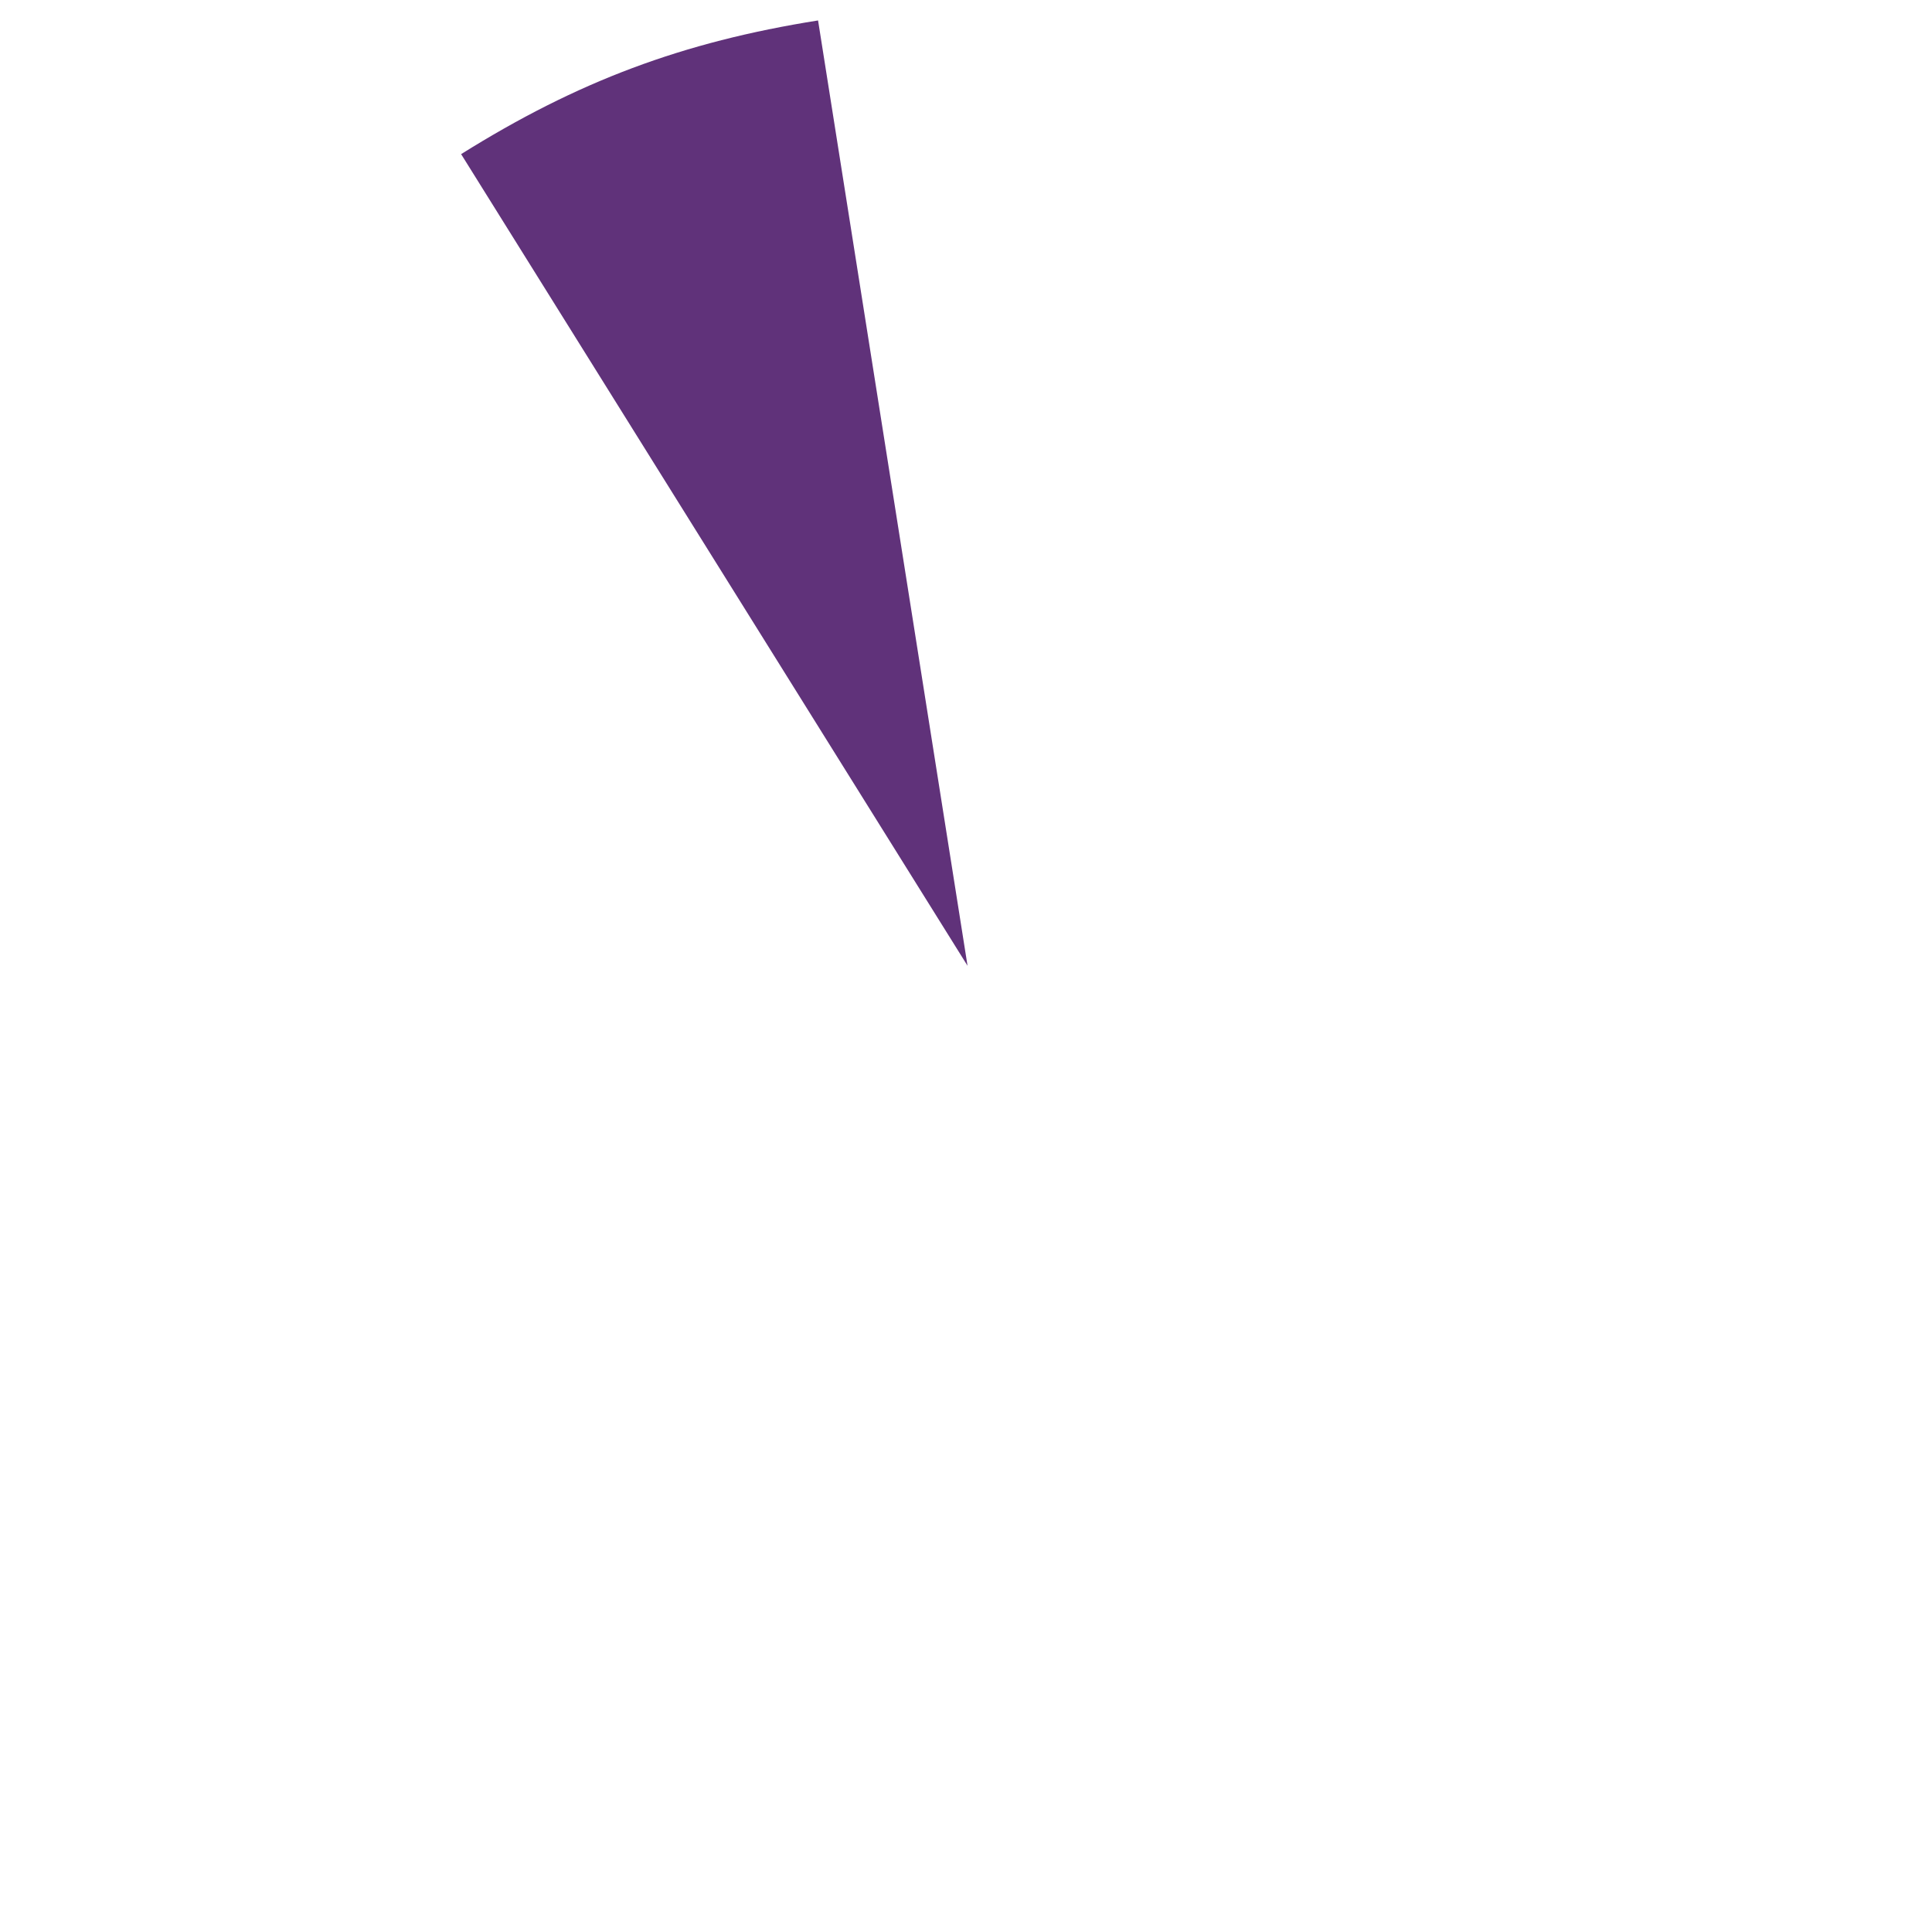
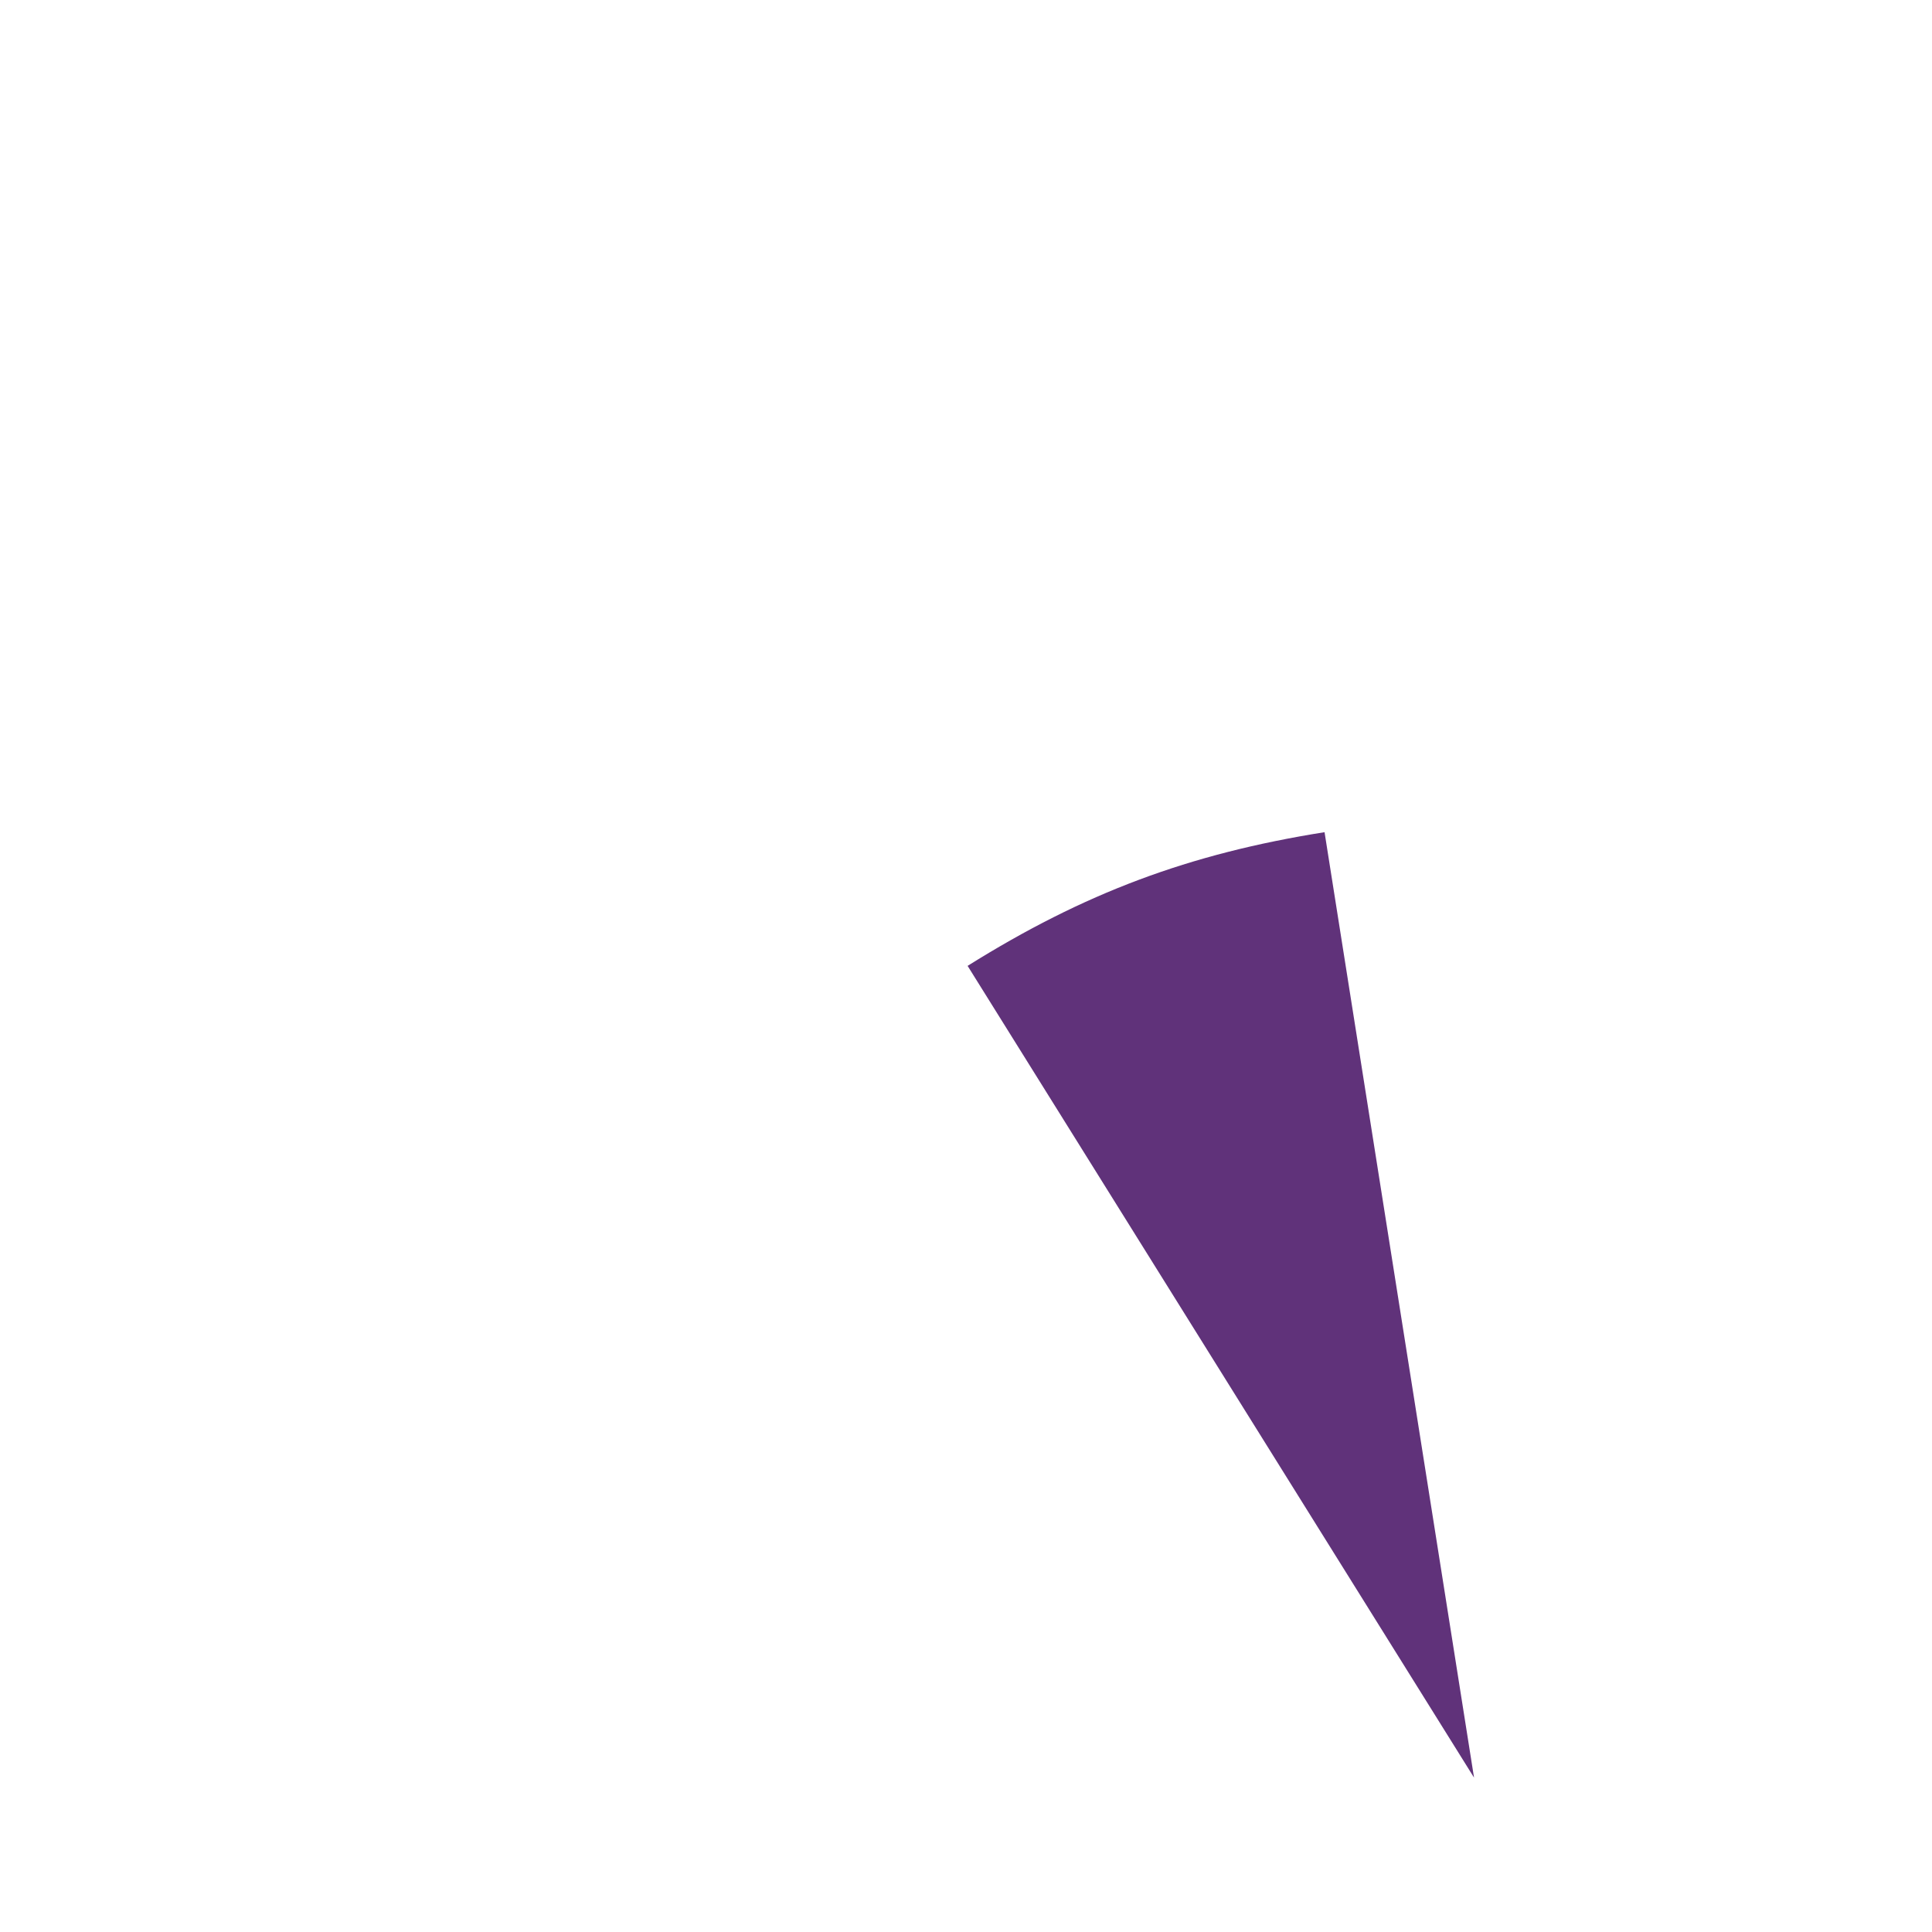
<svg xmlns="http://www.w3.org/2000/svg" id="Layer_1" viewBox="0 0 446 446">
  <defs>
    <style>.cls-1{fill:#60327a;}</style>
  </defs>
-   <path class="cls-1" d="M223.37,222.97L106.45,35.58c26.87-16.81,51.11-25.89,82.4-30.86l34.51,218.25Z" />
+   <path class="cls-1" d="M223.37,222.97c26.87-16.81,51.11-25.89,82.4-30.86l34.51,218.25Z" />
</svg>